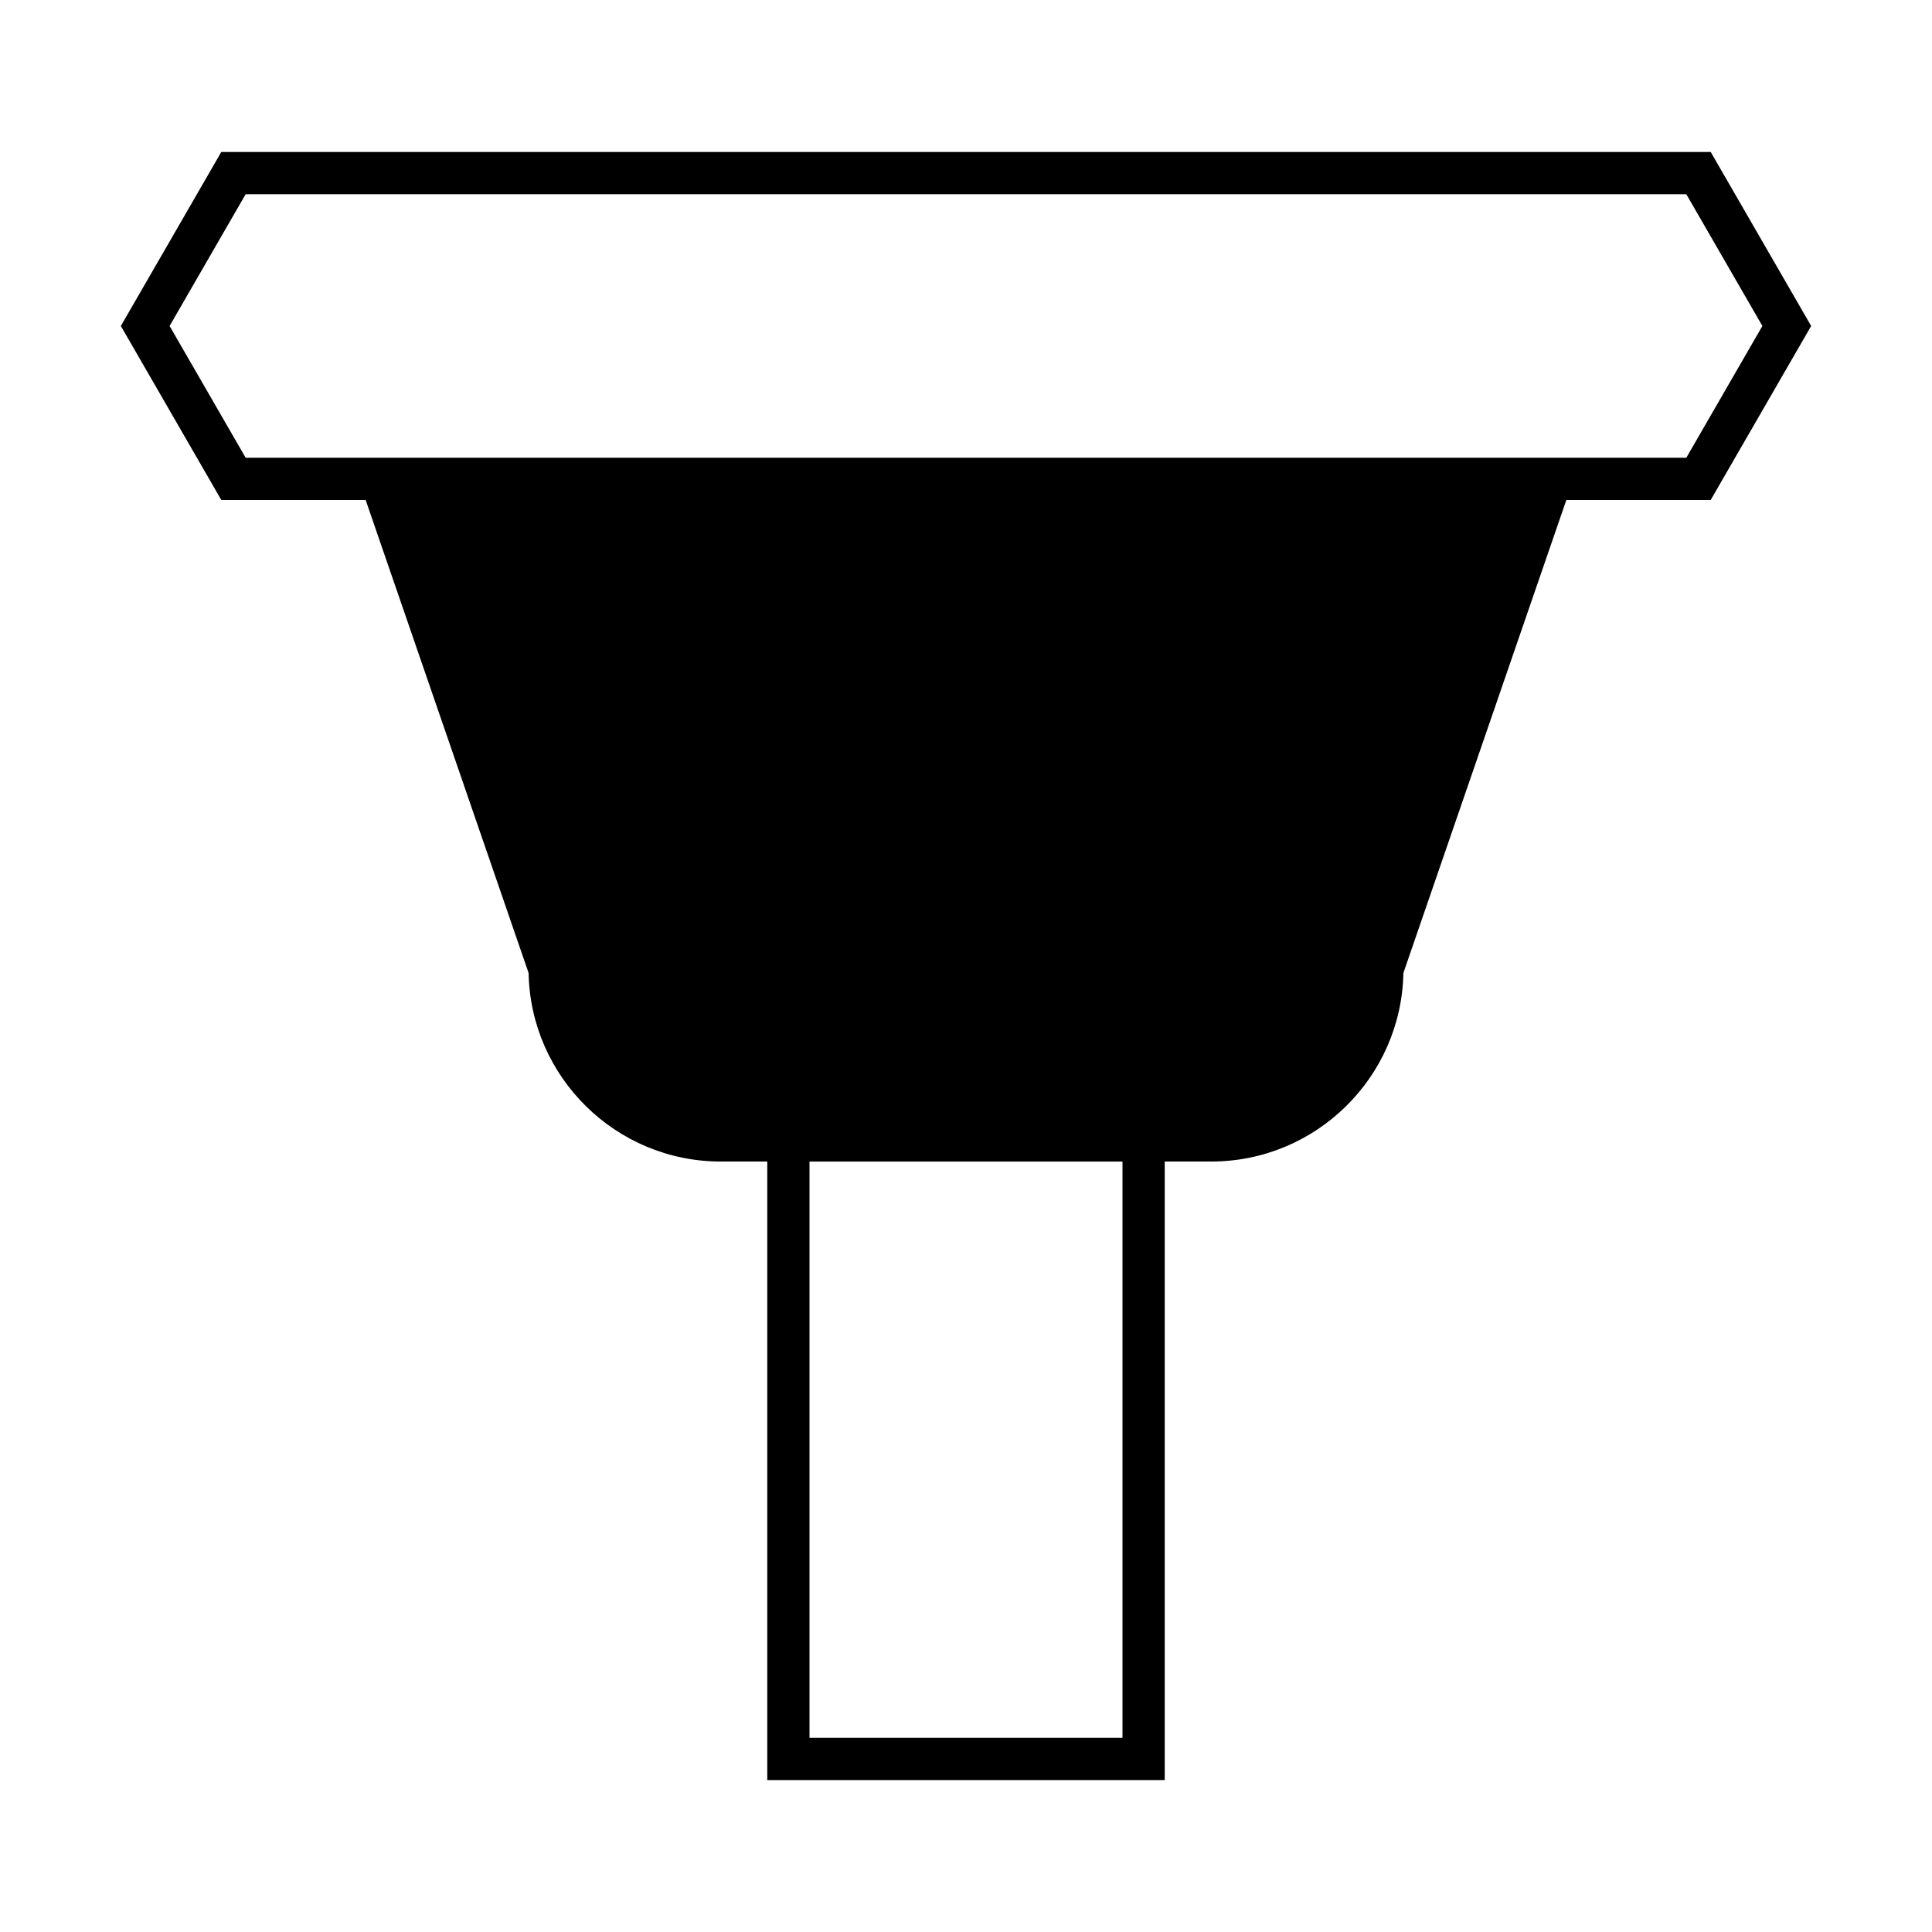
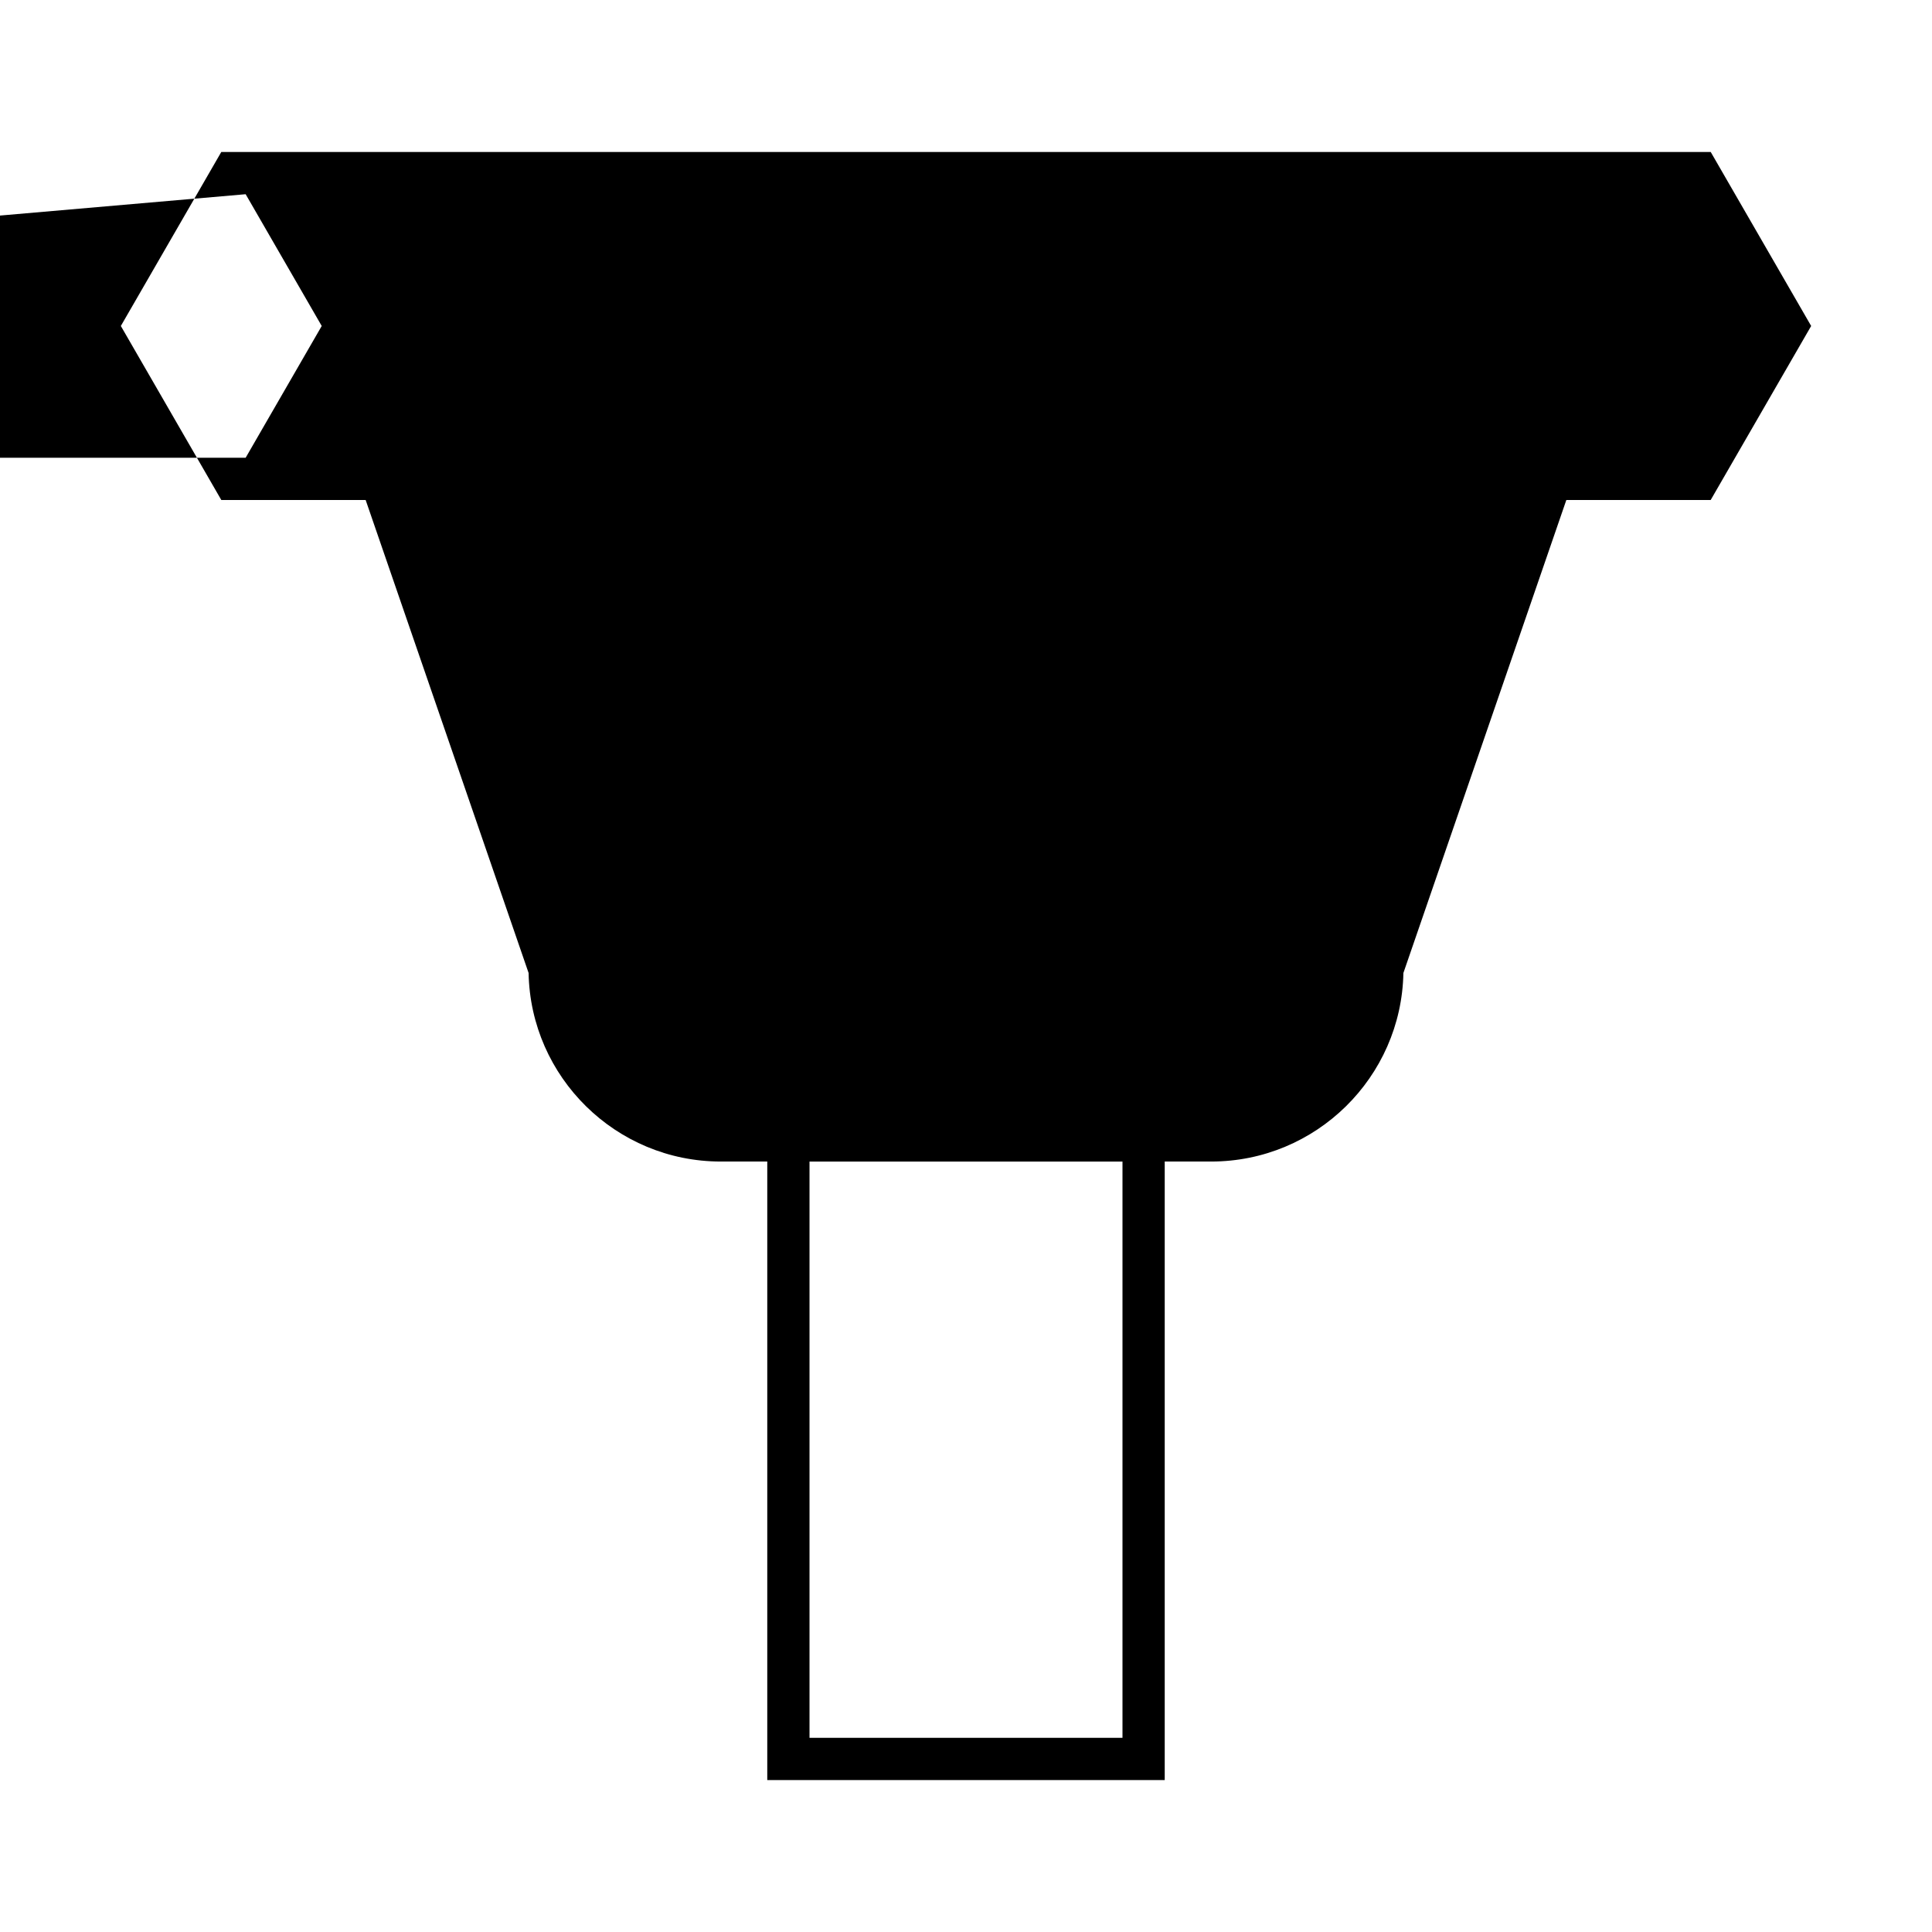
<svg xmlns="http://www.w3.org/2000/svg" fill="#000000" width="800px" height="800px" version="1.1" viewBox="144 144 512 512">
-   <path d="m240.9 276.5 43.184 125.35c0.516 27.641 23.164 49.969 50.922 49.969h12.328v163.91h105.33v-163.91h12.324c27.762 0 50.41-22.324 50.926-49.969l43.184-125.35h38.254l26.625-46.113-26.621-46.113h-394.71l-26.621 46.113 26.621 46.113zm200.57 328.04h-82.941v-152.71h82.941zm-232.37-409.07h381.79l20.16 34.918-20.16 34.918h-381.79l-20.156-34.918z" />
+   <path d="m240.9 276.5 43.184 125.35c0.516 27.641 23.164 49.969 50.922 49.969h12.328v163.91h105.33v-163.91h12.324c27.762 0 50.41-22.324 50.926-49.969l43.184-125.35h38.254l26.625-46.113-26.621-46.113h-394.71l-26.621 46.113 26.621 46.113zm200.57 328.04h-82.941v-152.71h82.941zm-232.37-409.07l20.16 34.918-20.16 34.918h-381.79l-20.156-34.918z" />
</svg>